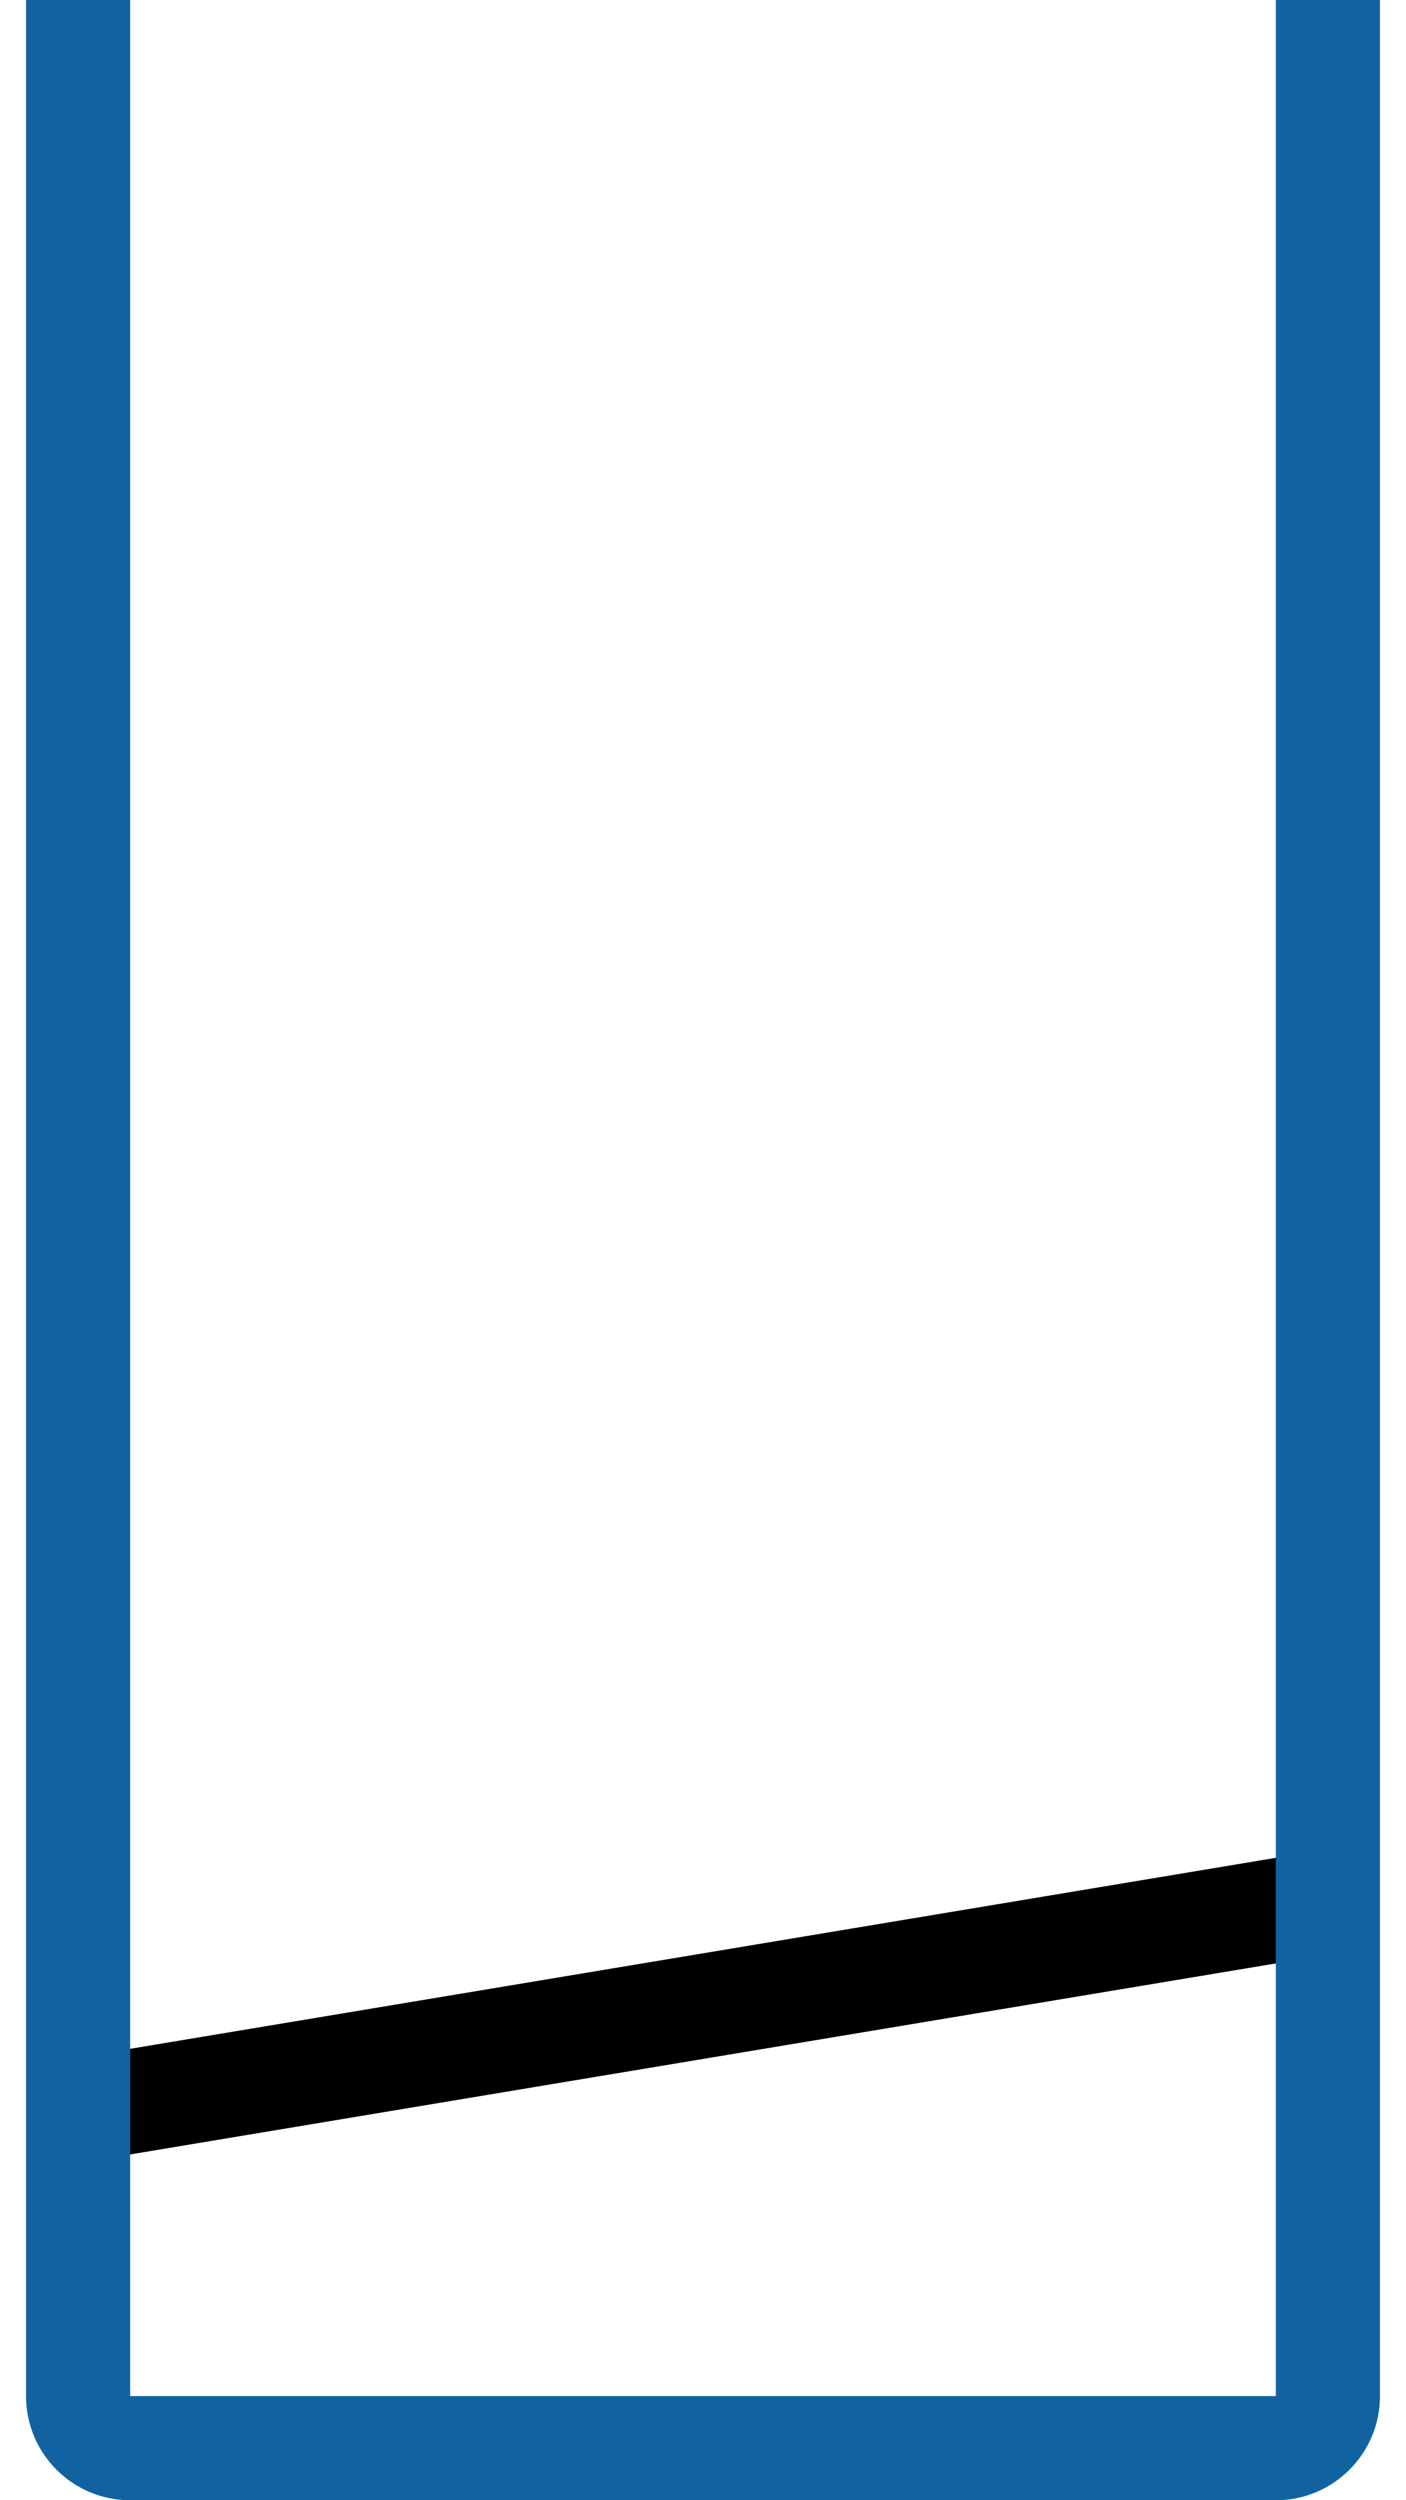
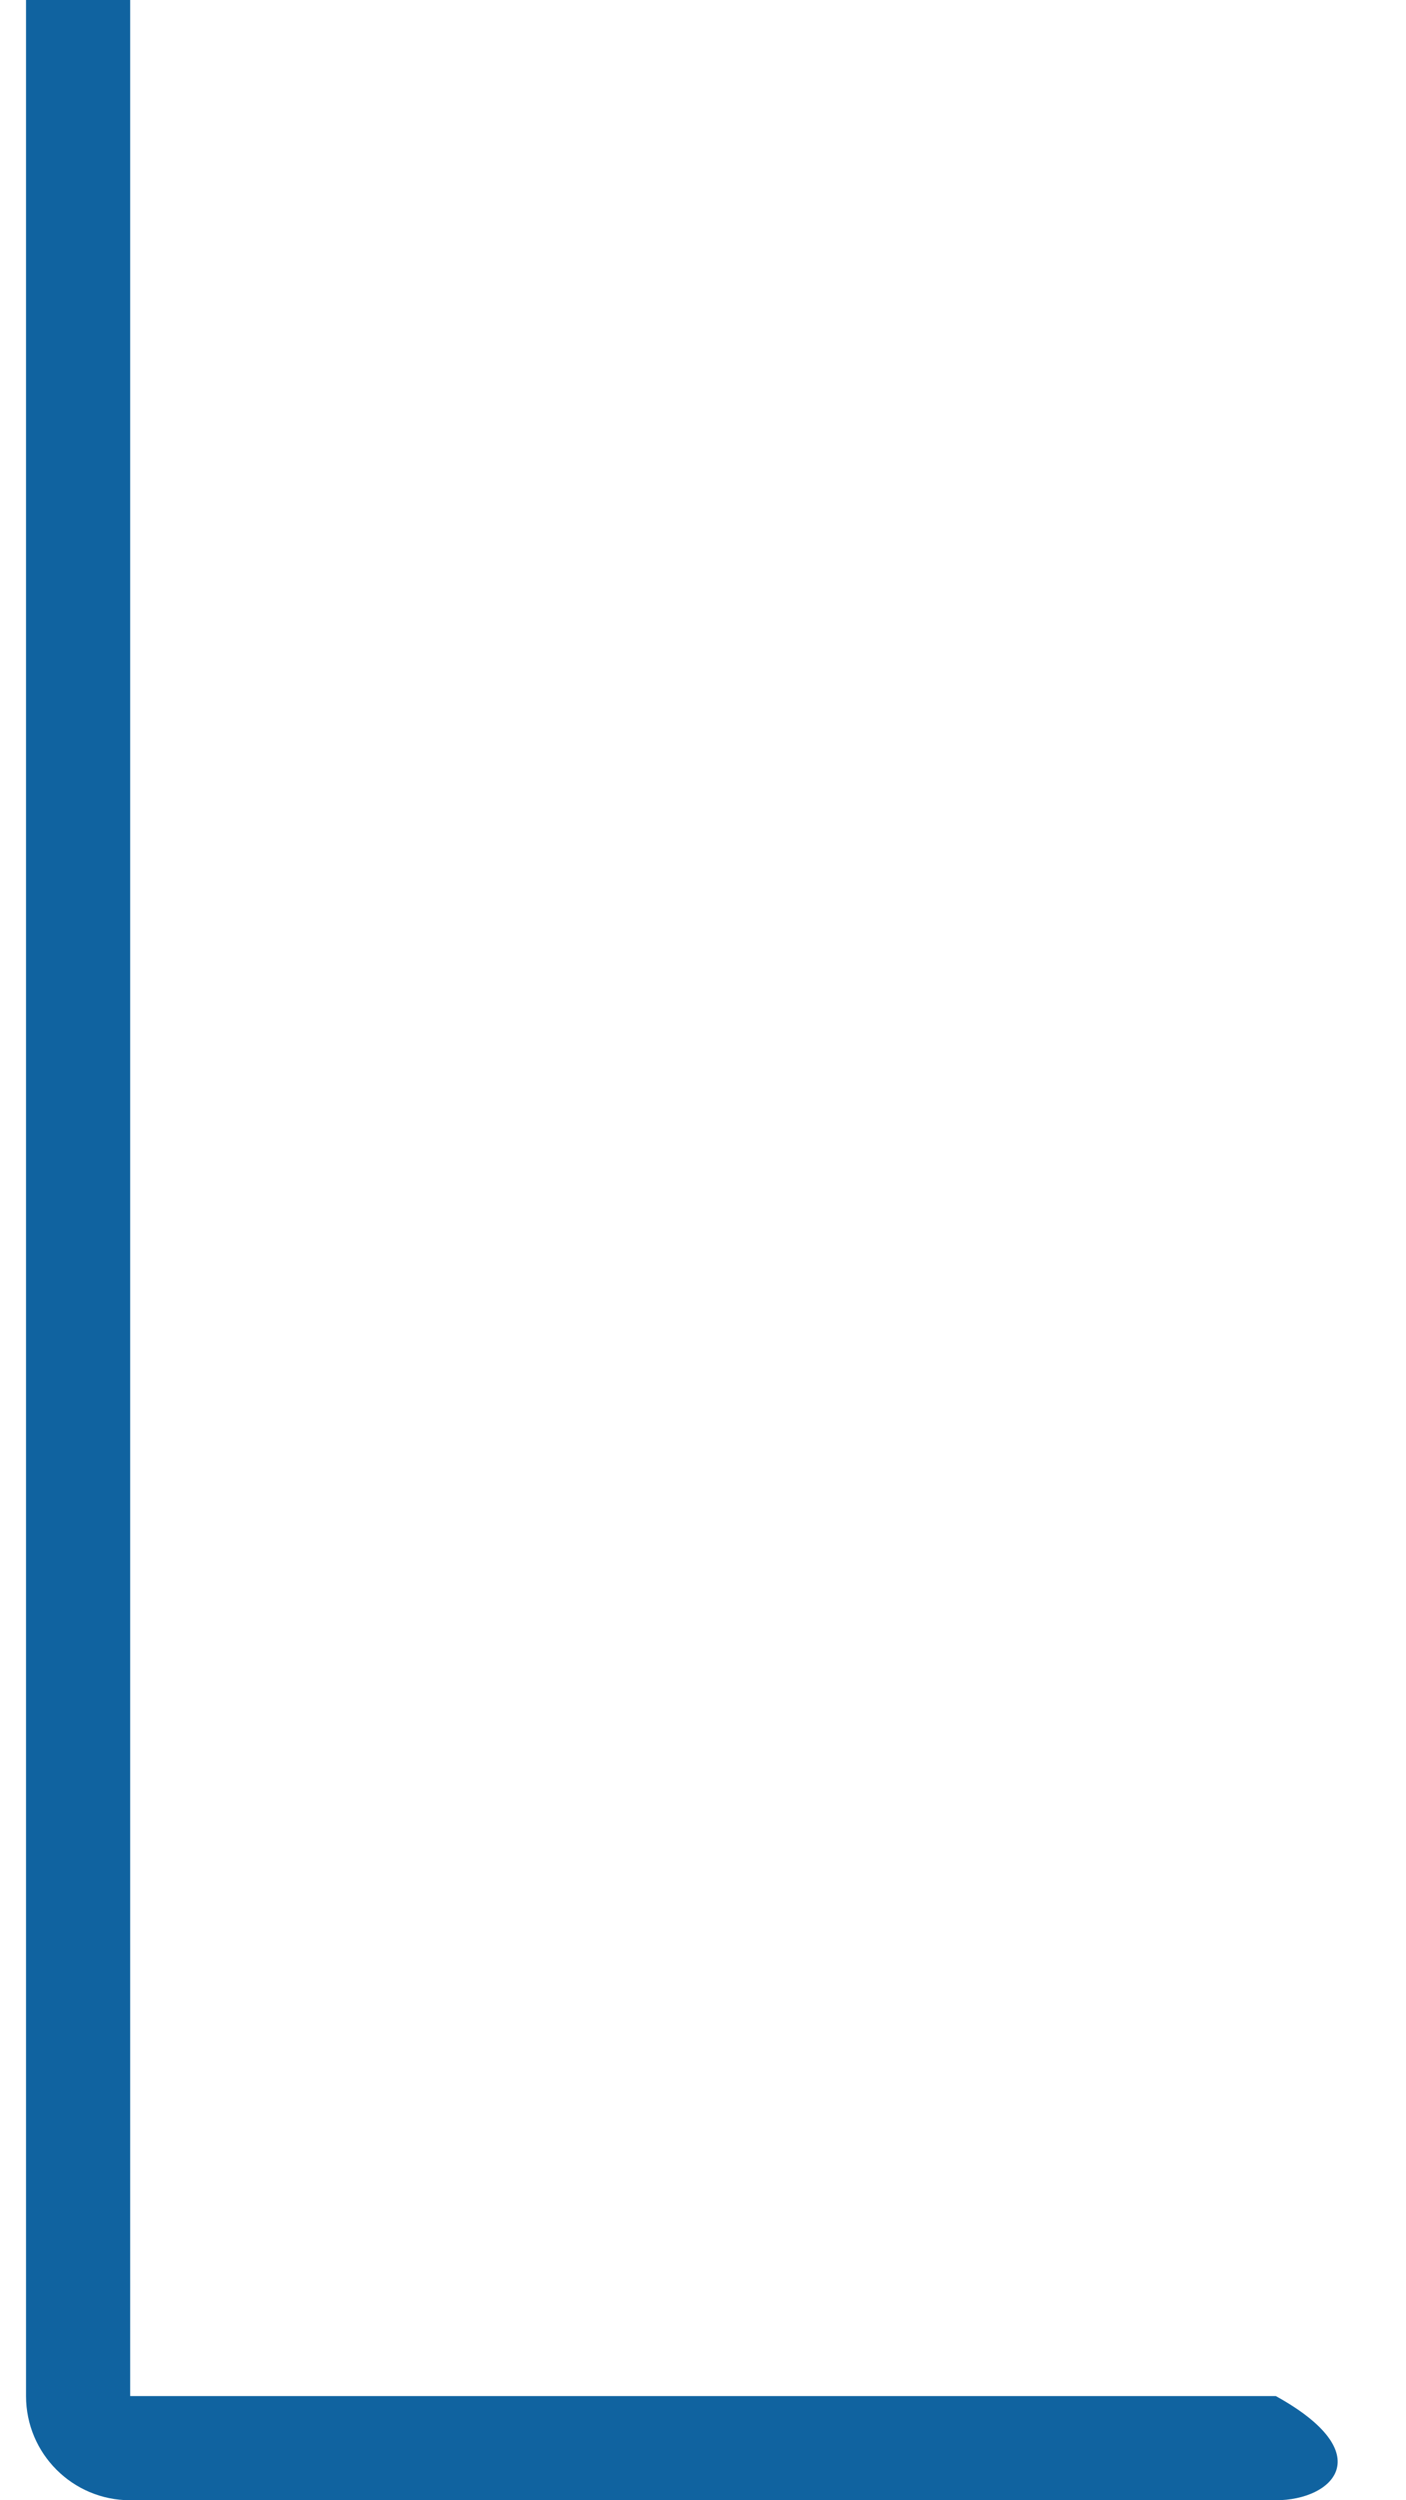
<svg xmlns="http://www.w3.org/2000/svg" width="27" height="48" viewBox="0 0 27 48" fill="none">
-   <path d="M1.829 41.473L1.5 39.5L25.5 35.5L25.829 37.473L1.829 41.473Z" fill="black" />
-   <path d="M0.5 46V0H2.5V46H24.5V0H26.5V46C26.5 47.105 25.605 48 24.5 48H2.5C1.395 48 0.5 47.105 0.5 46Z" fill="#1063A0" />
+   <path d="M0.5 46V0H2.5V46H24.5V0V46C26.5 47.105 25.605 48 24.5 48H2.5C1.395 48 0.5 47.105 0.5 46Z" fill="#1063A0" />
</svg>